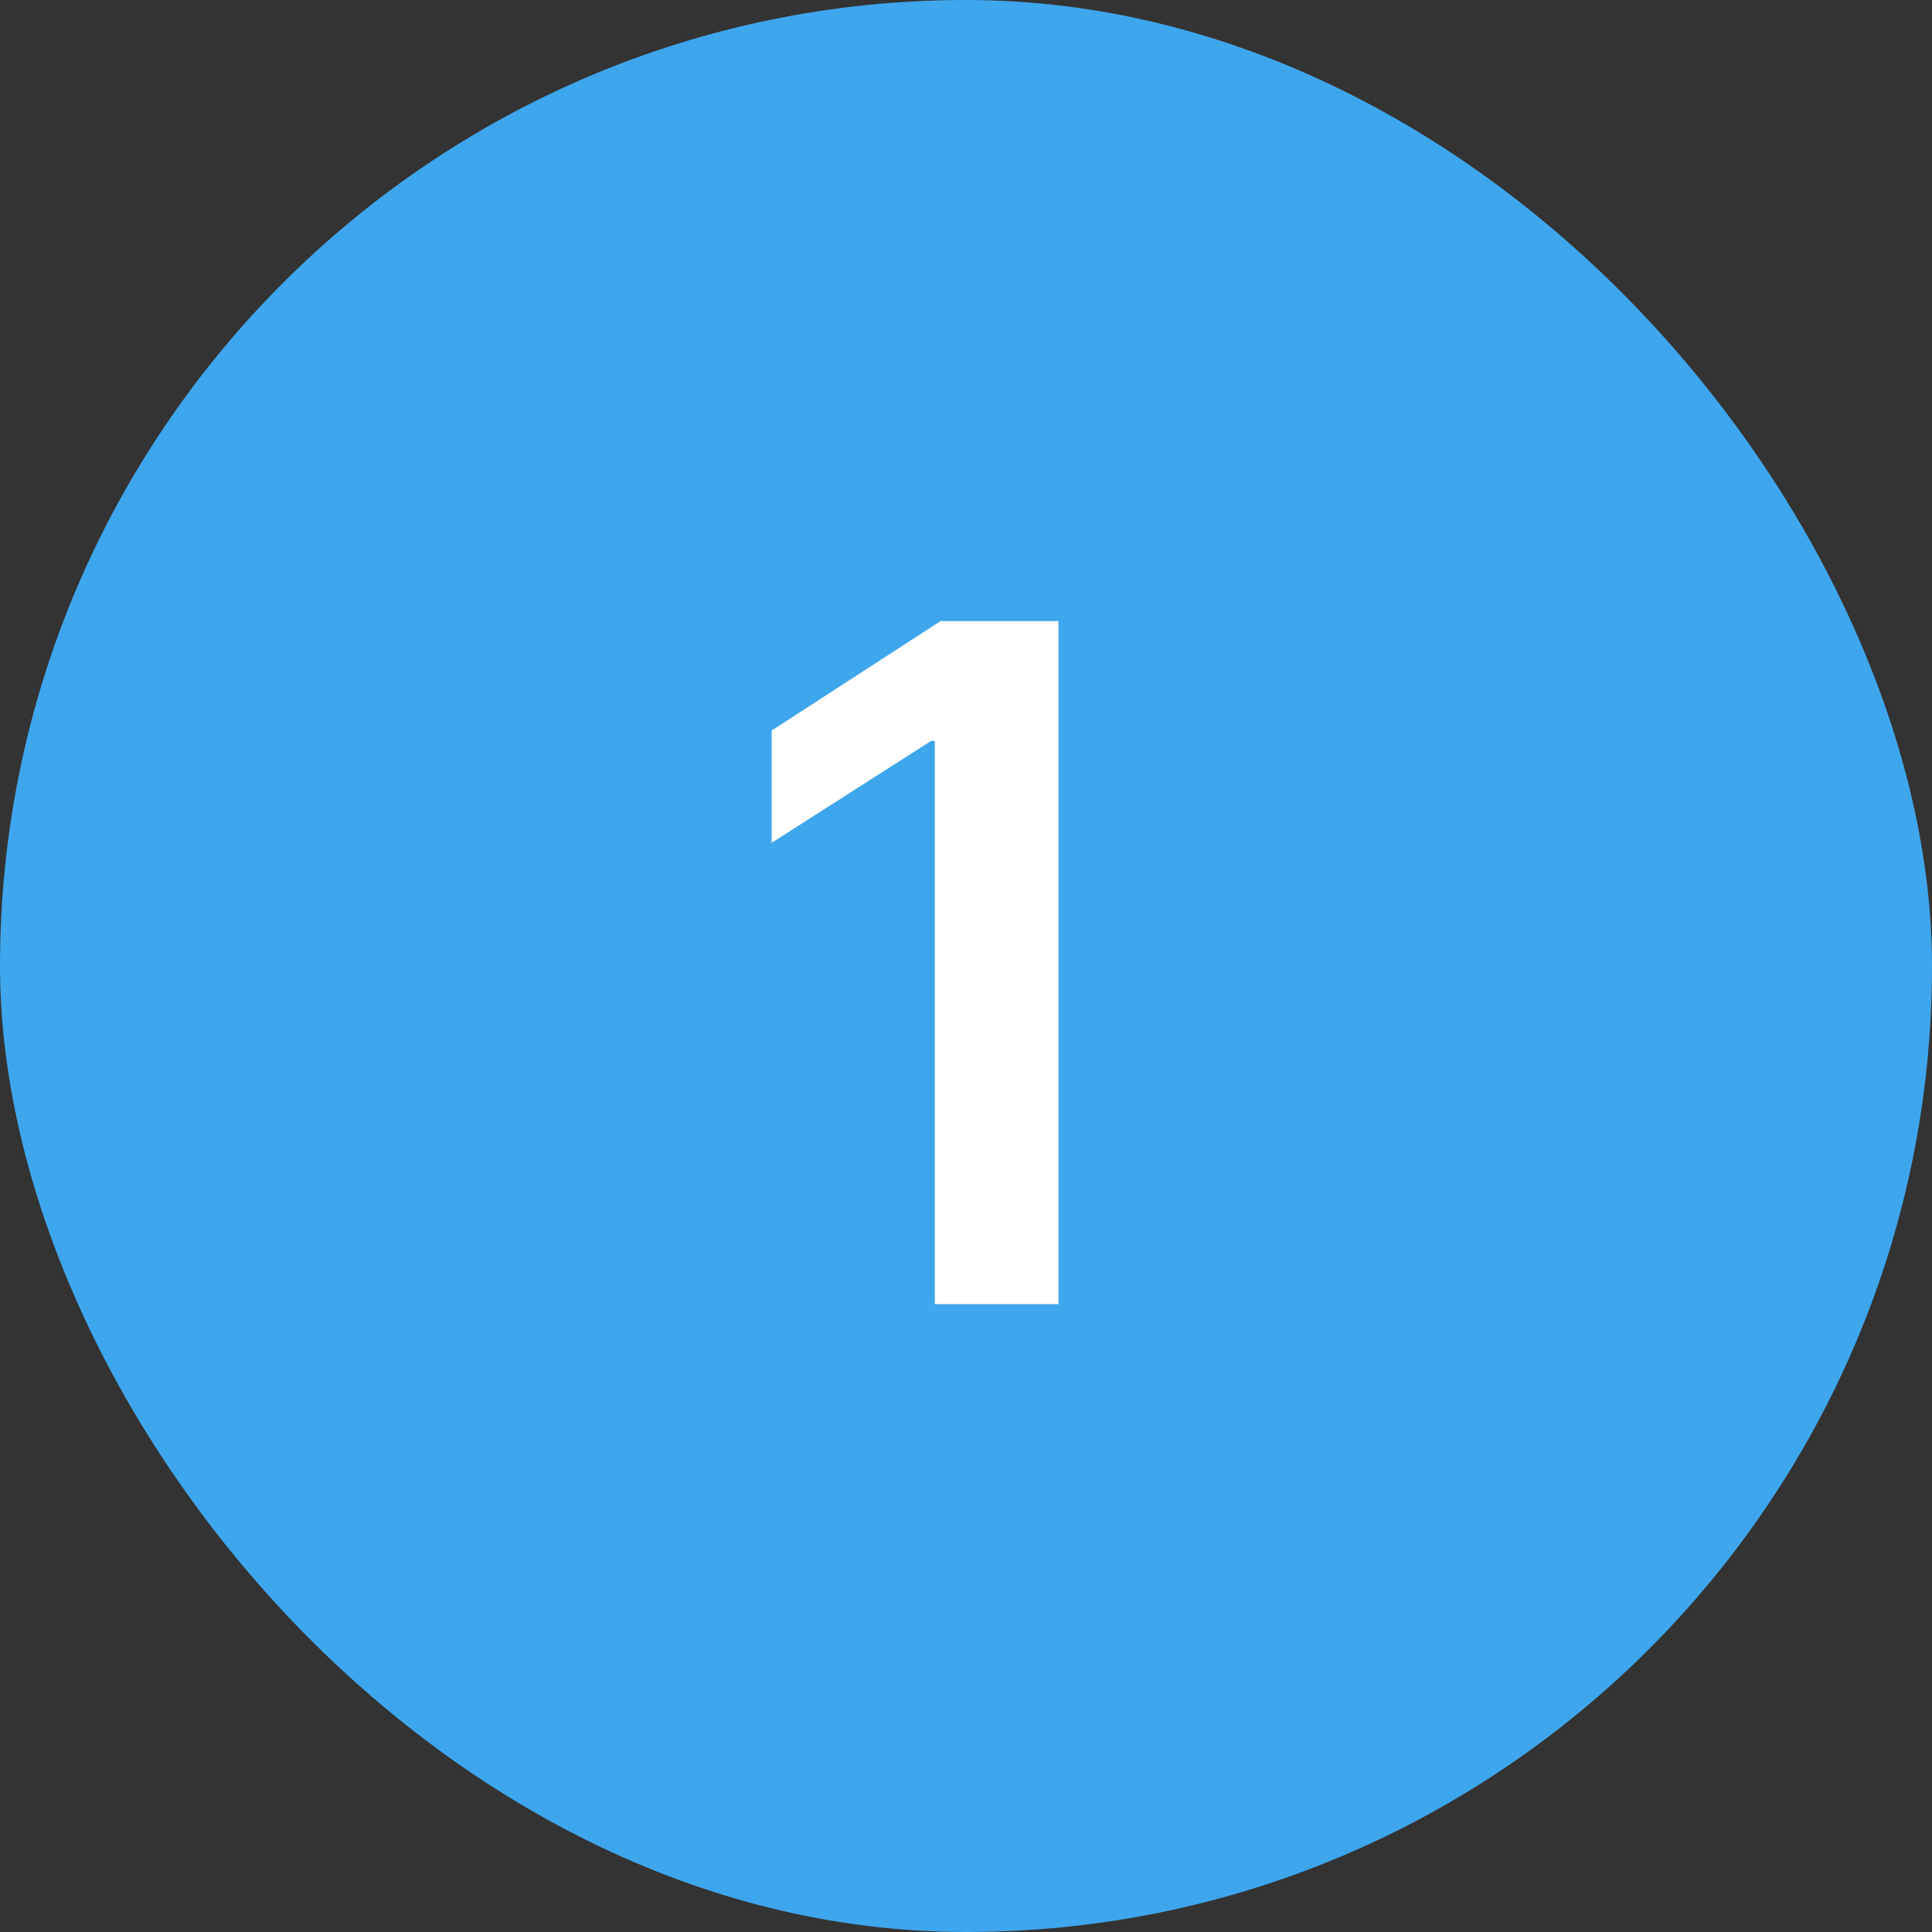
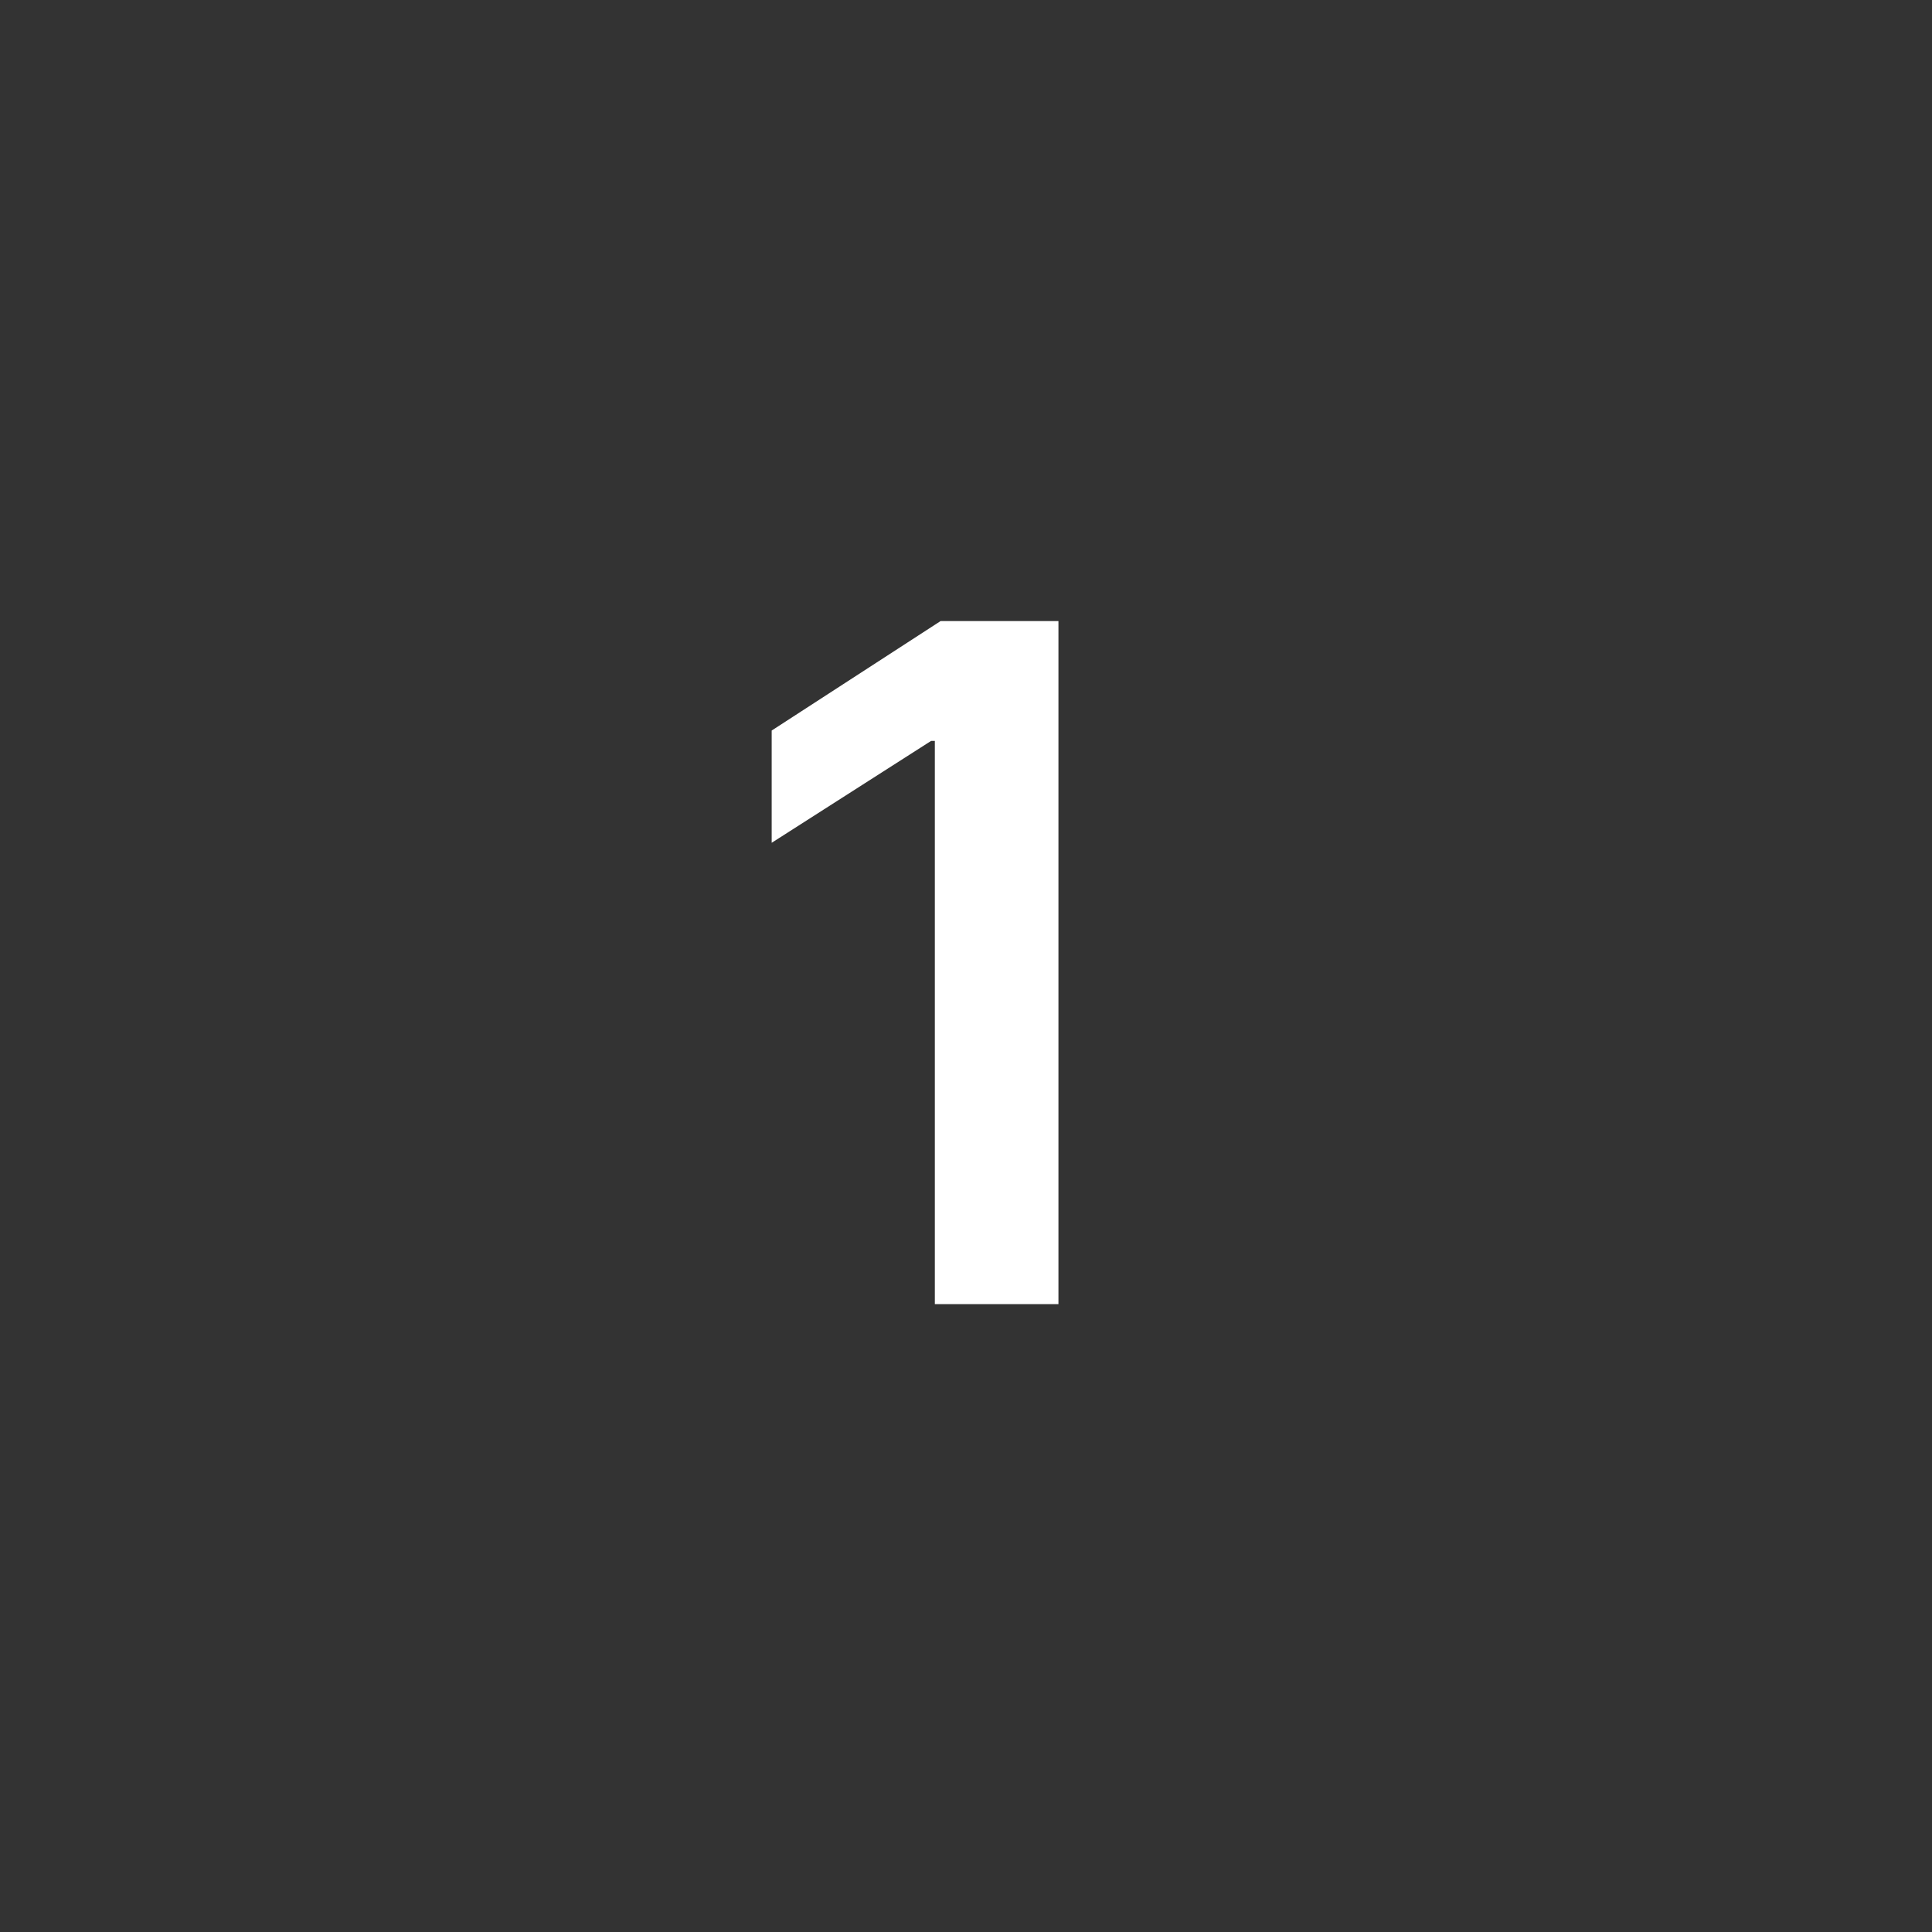
<svg xmlns="http://www.w3.org/2000/svg" width="40" height="40" viewBox="0 0 40 40" fill="none">
  <rect x="0" y="0" width="40" height="40" fill="#333333" stroke="none" />
-   <rect width="40" height="40" rx="20" fill="#3EA6ED" />
  <path d="M21.914 27H19.355V15.34H19.277L15.977 17.449V15.125L19.473 12.859H21.914V27Z" fill="white" />
</svg>